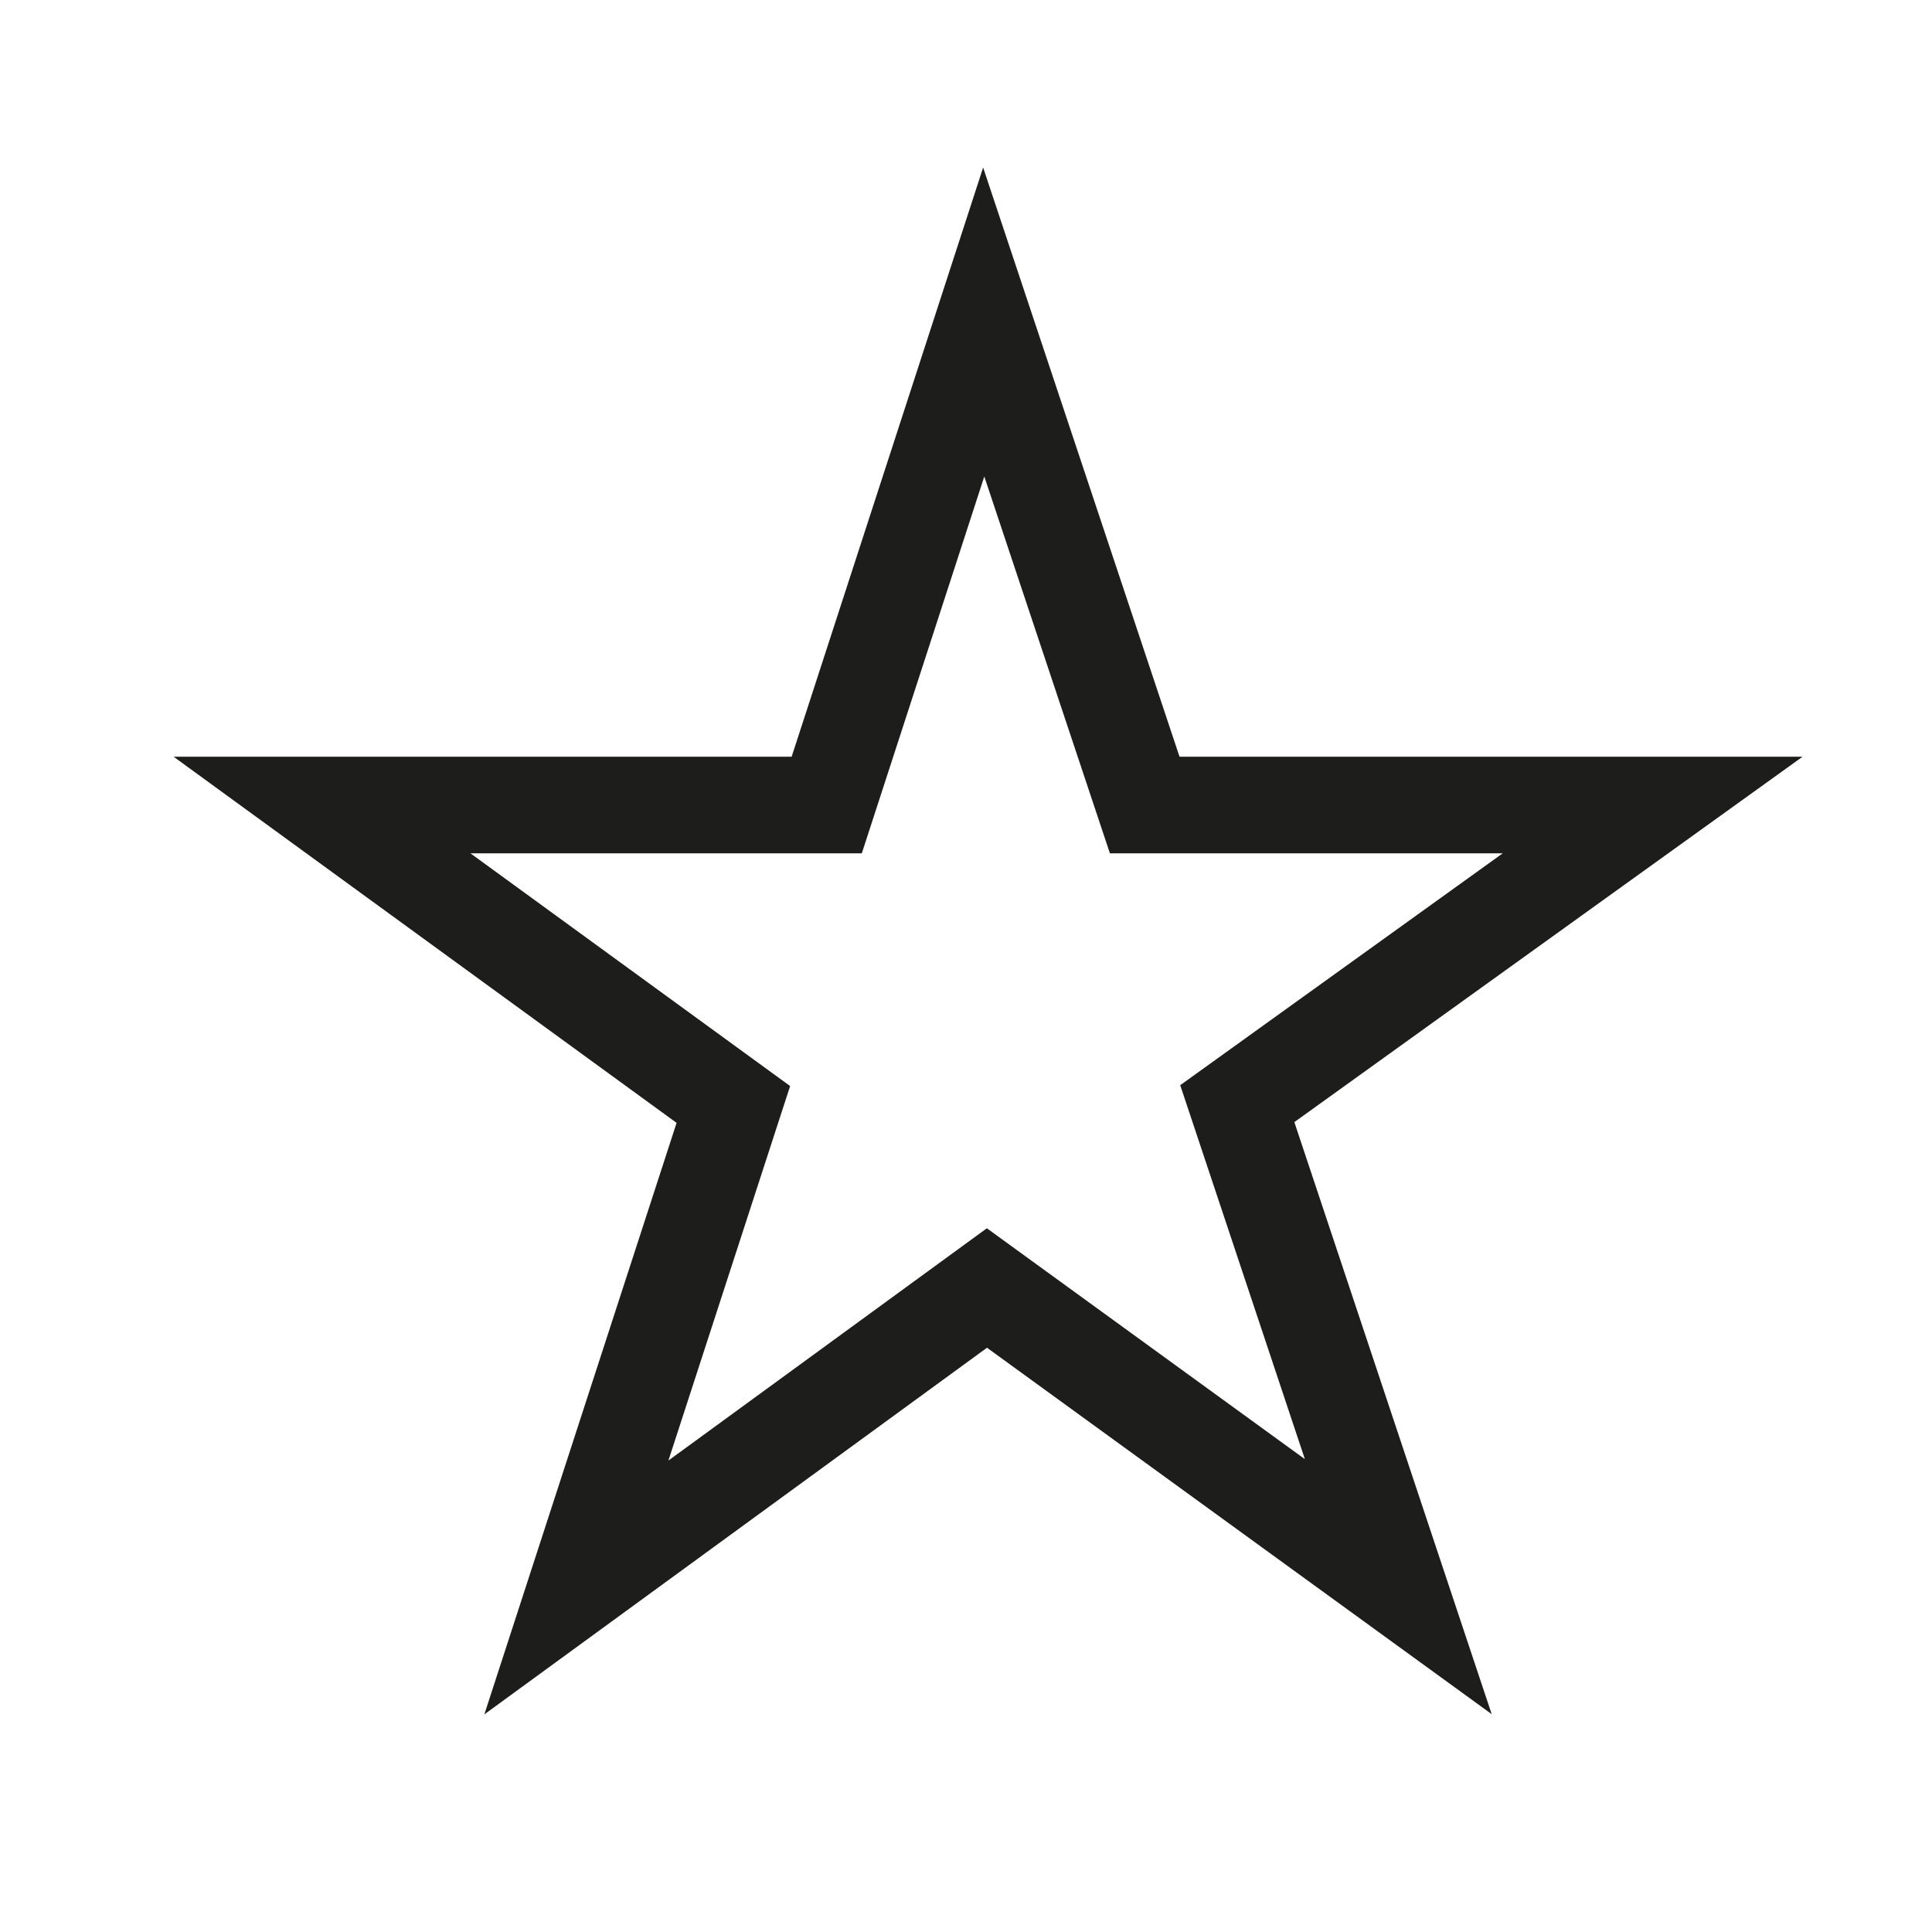
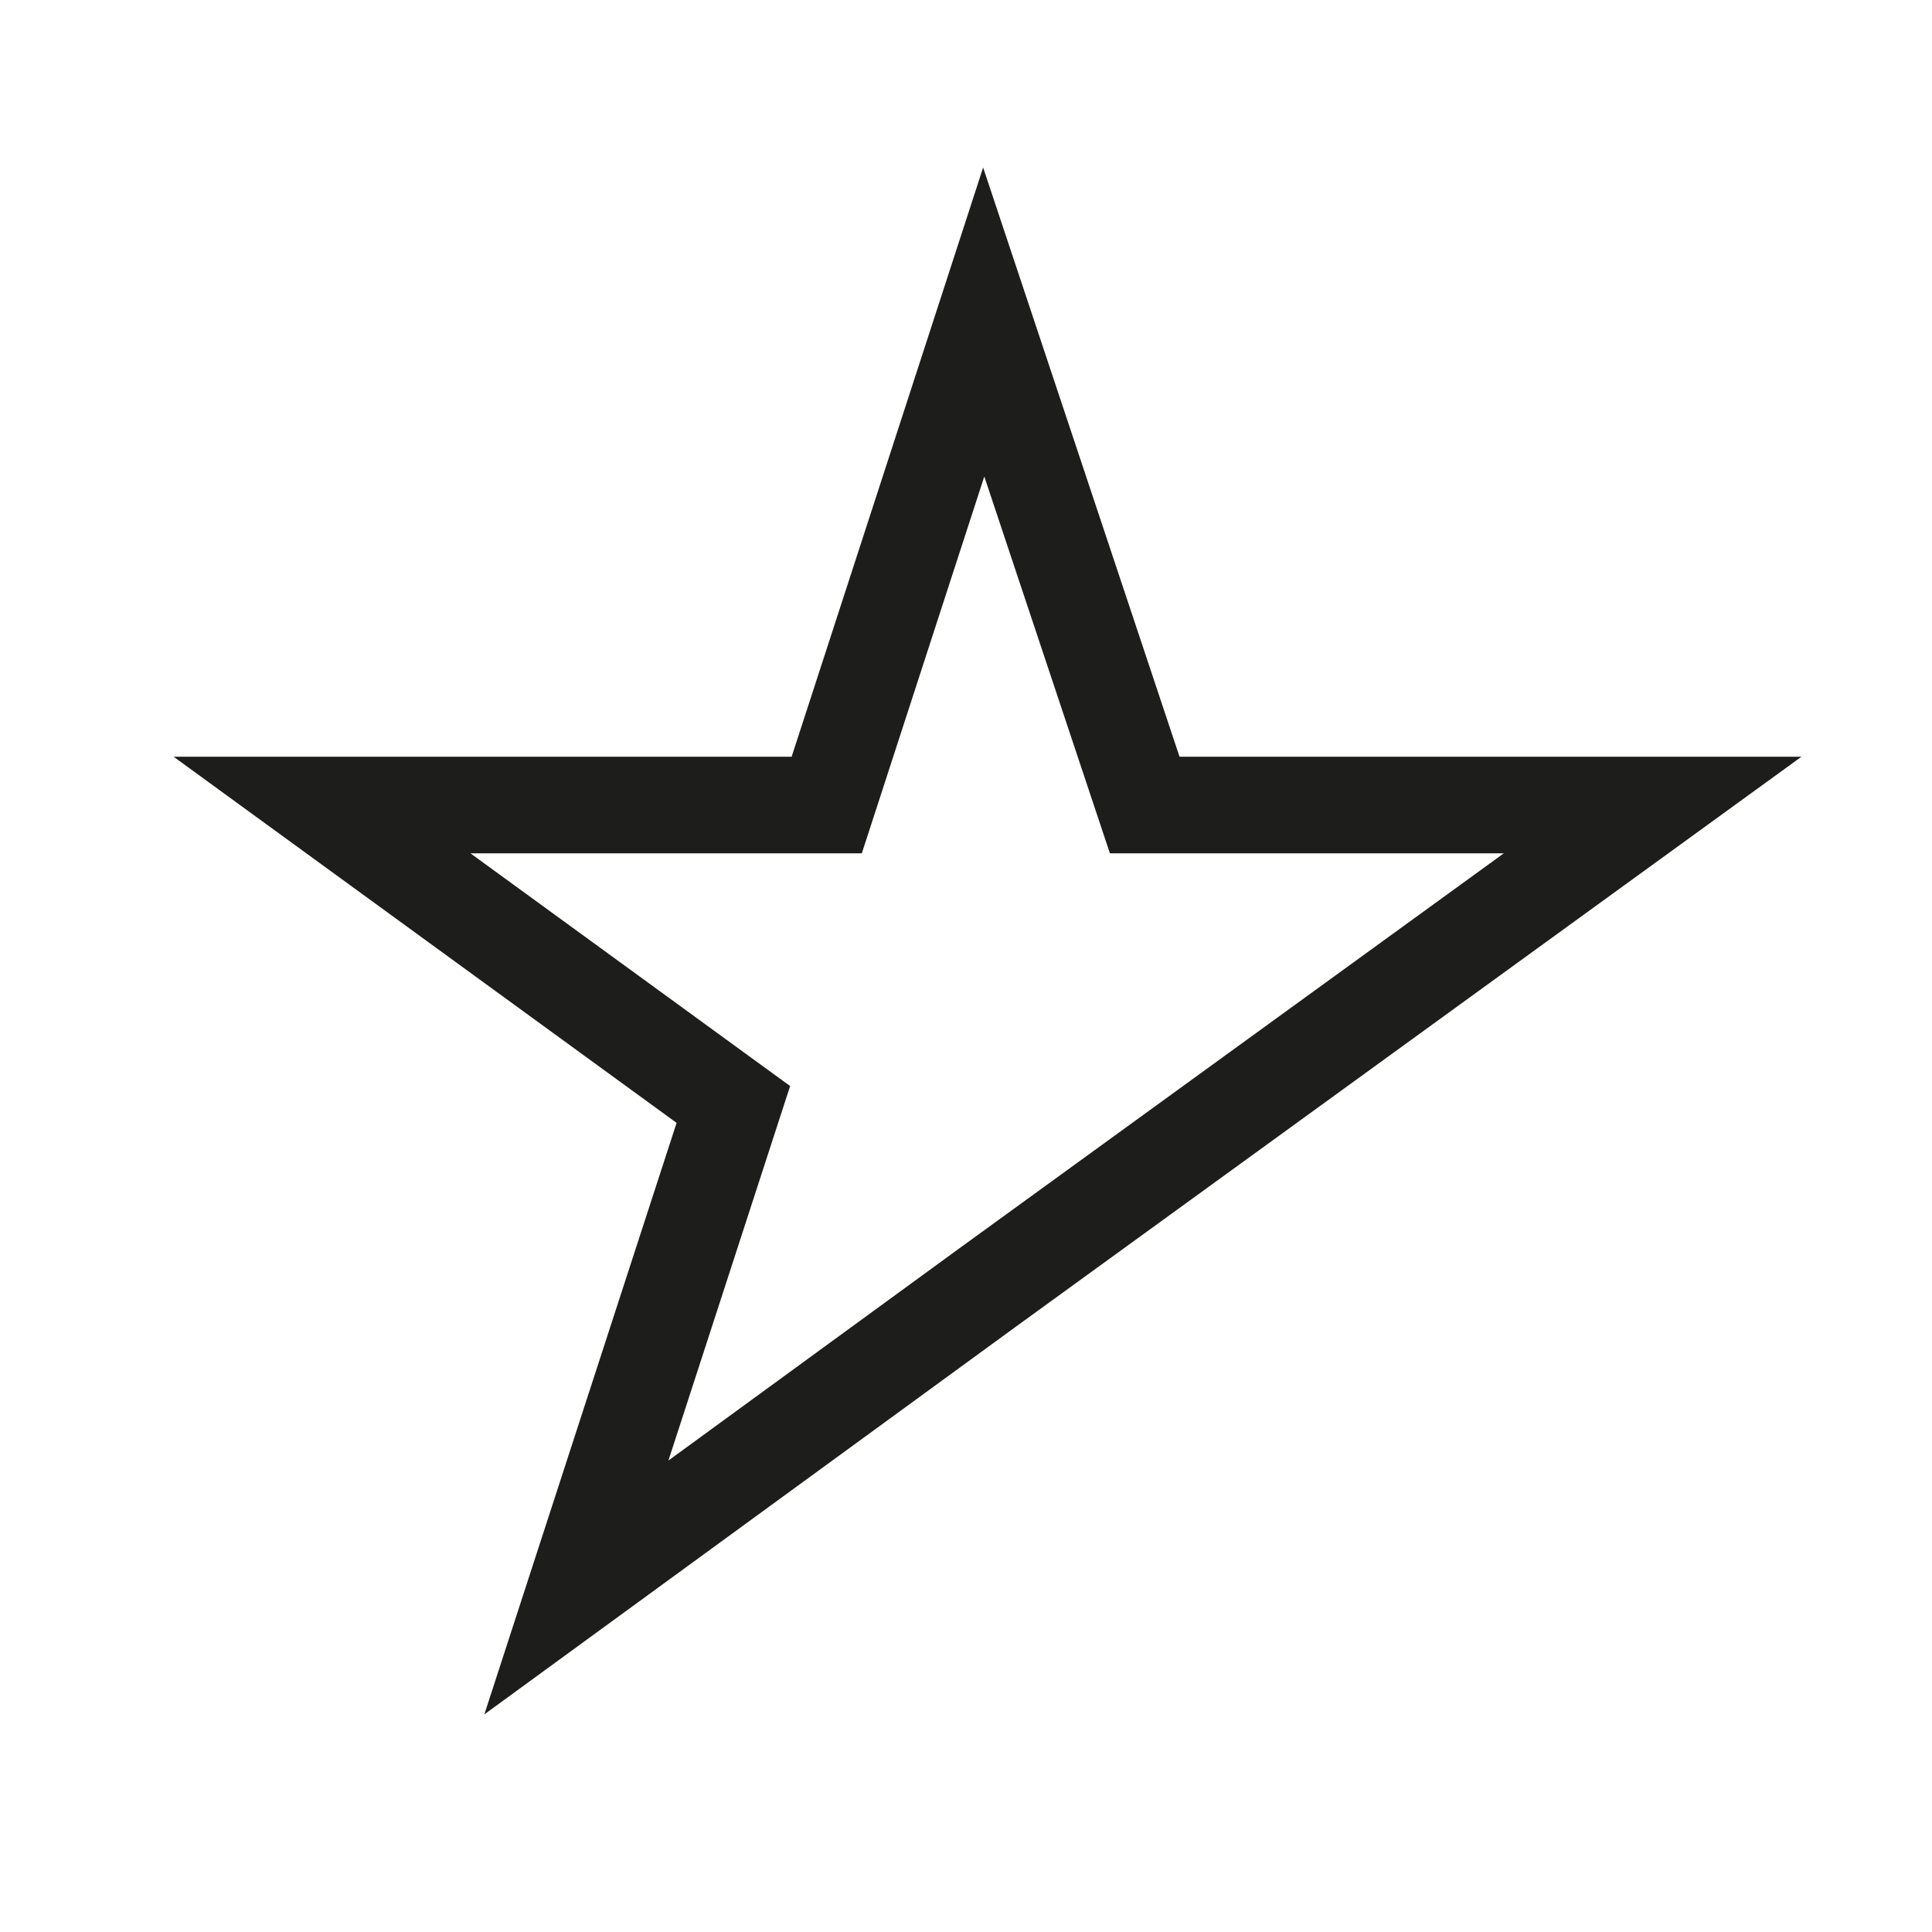
<svg xmlns="http://www.w3.org/2000/svg" id="contour_line" data-name="contour line" viewBox="0 0 24 24">
  <defs>
    <style>.cls-1{fill:none;stroke:#1d1d1b;stroke-miterlimit:10;stroke-width:1.2px;}</style>
  </defs>
-   <path class="cls-1" d="M14.22,10l-2-6-1.95,6H4l5.11,3.72-1.95,6L12.26,16l5.11,3.71-2-6L20.53,10Z" />
+   <path class="cls-1" d="M14.22,10l-2-6-1.95,6H4l5.11,3.72-1.95,6L12.26,16L20.53,10Z" />
</svg>